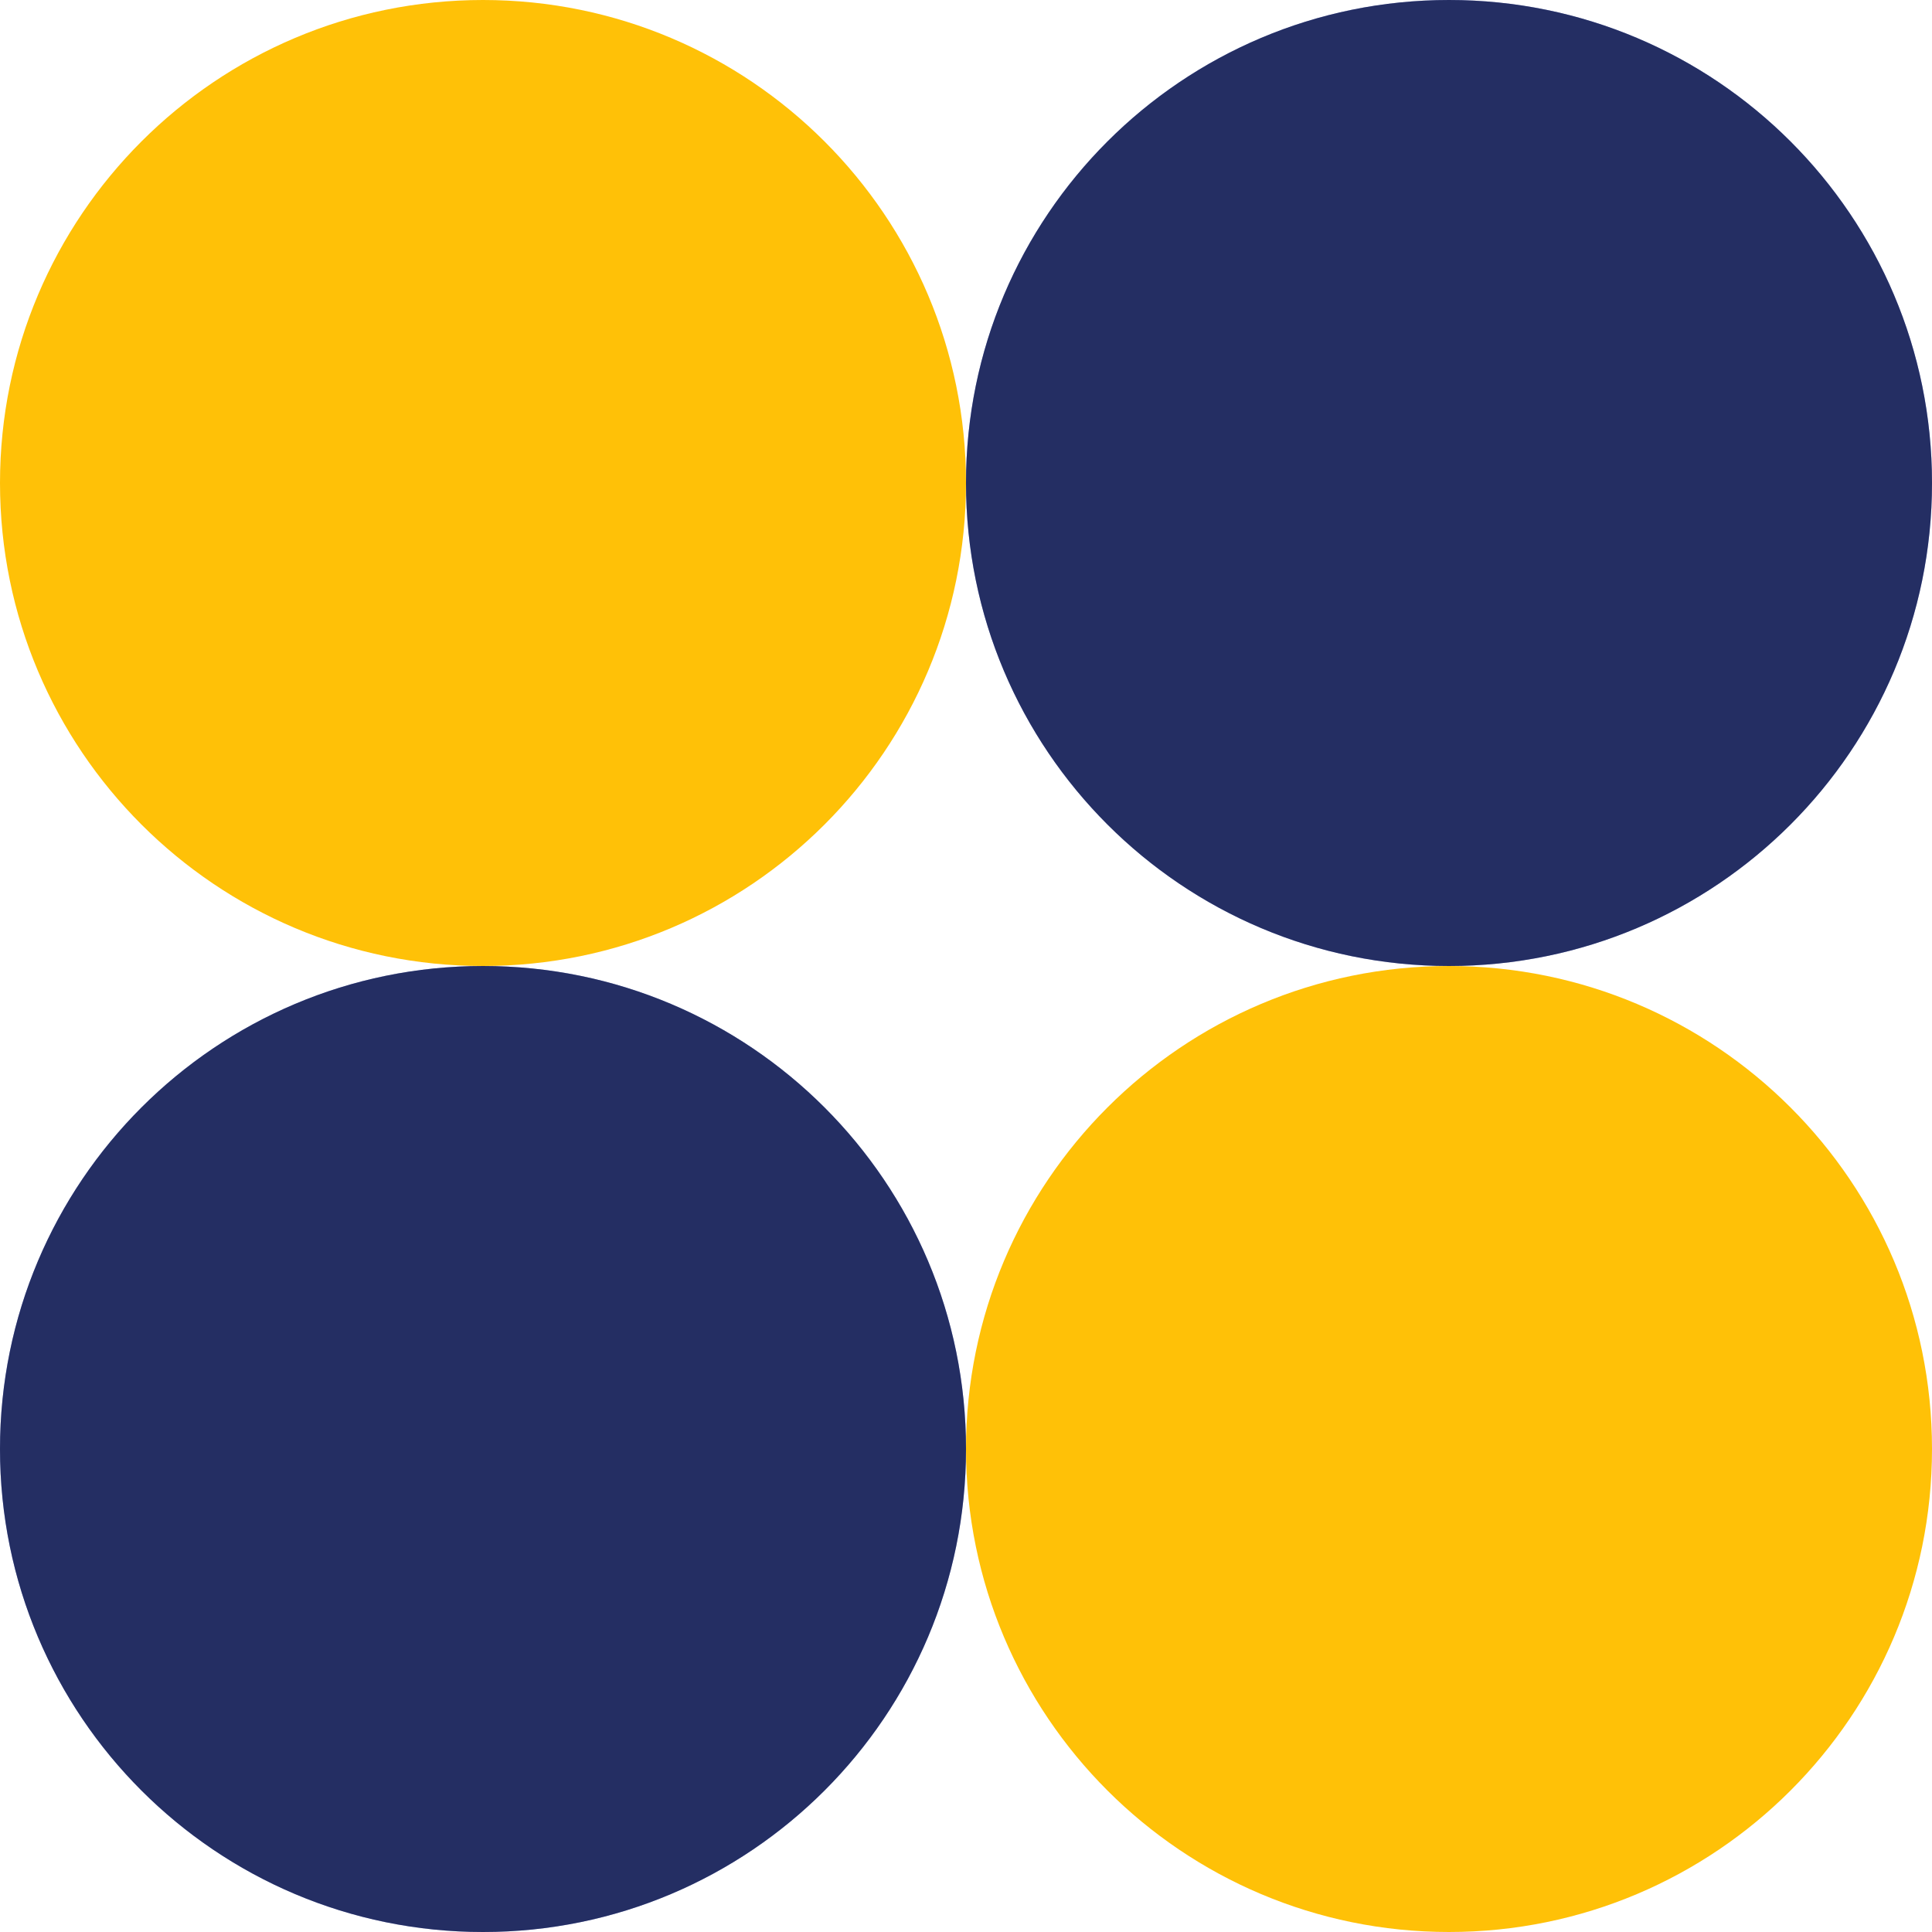
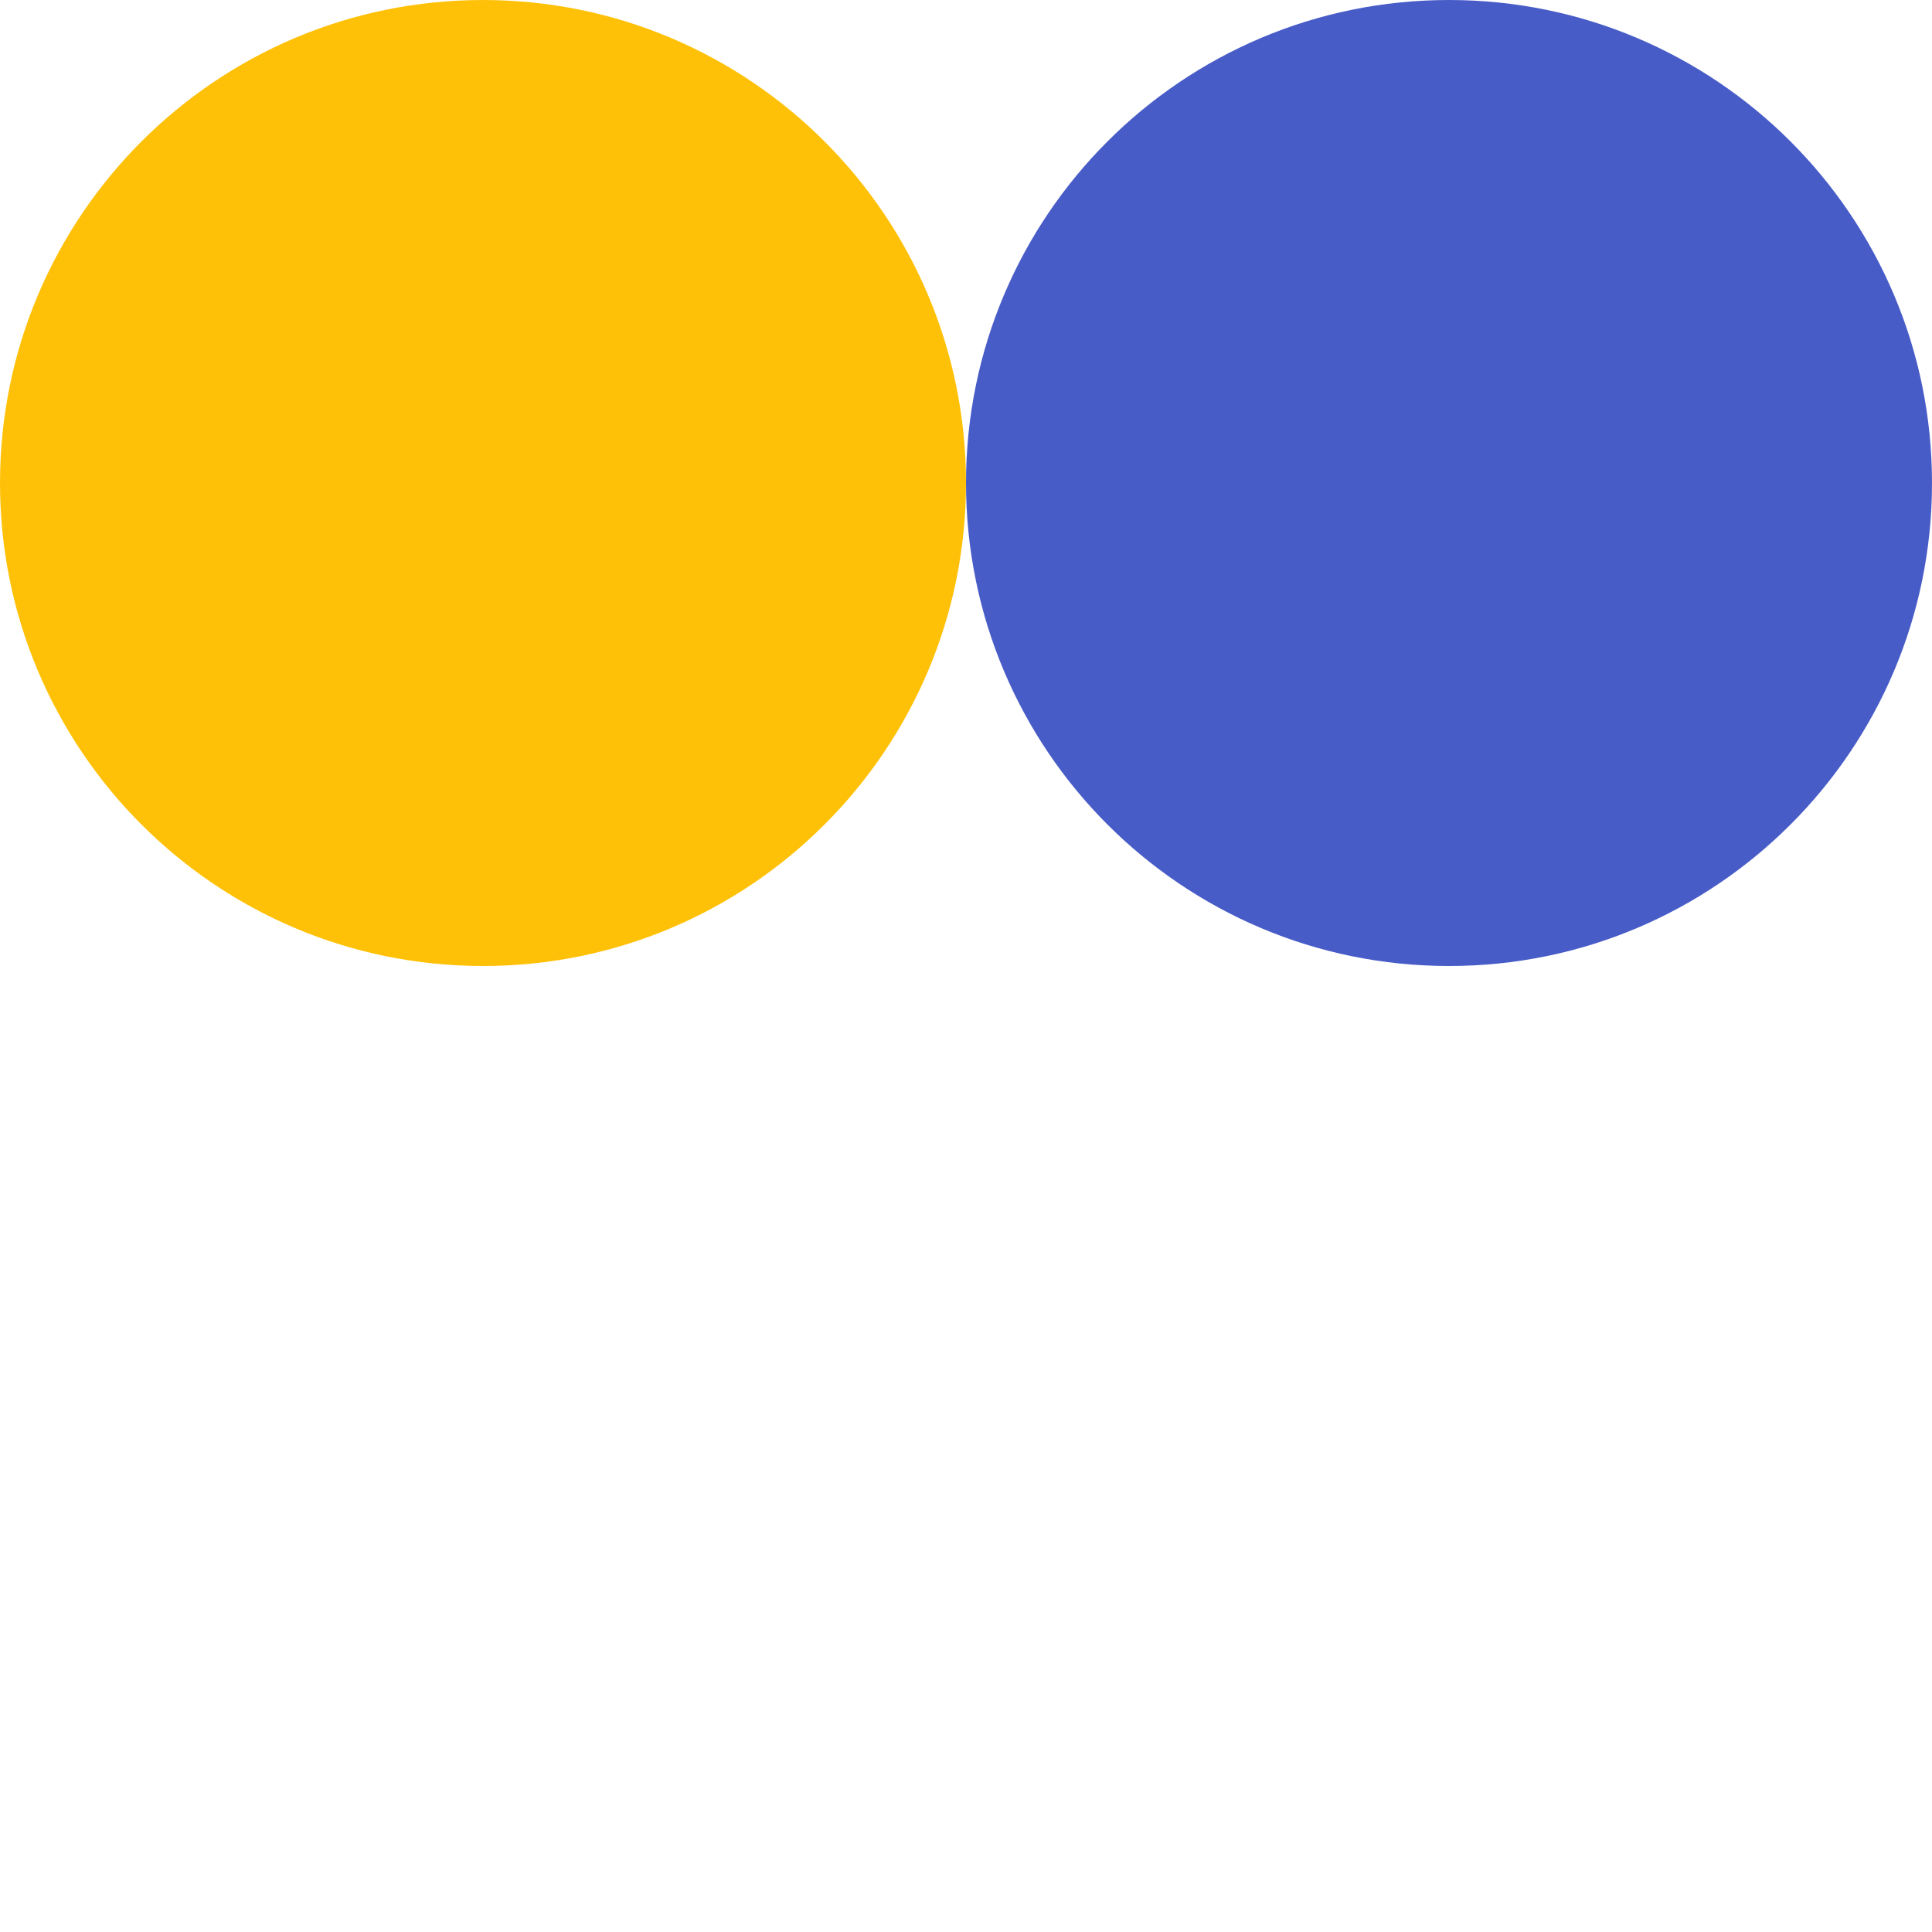
<svg xmlns="http://www.w3.org/2000/svg" width="50" height="50" viewBox="0 0 50 50" fill="none">
  <path d="M12.5 25C19.404 25 25 19.404 25 12.5C25 5.596 19.404 0 12.5 0C5.596 0 0 5.596 0 12.5C0 19.404 5.596 25 12.5 25Z" fill="#FFC107" />
-   <path d="M12.5 50C19.404 50 25 44.404 25 37.5C25 30.596 19.404 25 12.5 25C5.596 25 0 30.596 0 37.5C0 44.404 5.596 50 12.5 50Z" fill="#485CC7" />
-   <path d="M12.5 50C19.404 50 25 44.404 25 37.5C25 30.596 19.404 25 12.5 25C5.596 25 0 30.596 0 37.5C0 44.404 5.596 50 12.5 50Z" fill="black" fill-opacity="0.5" />
  <path d="M37.5 25C44.404 25 50 19.404 50 12.5C50 5.596 44.404 0 37.5 0C30.596 0 25 5.596 25 12.5C25 19.404 30.596 25 37.5 25Z" fill="#485CC7" />
-   <path d="M37.5 25C44.404 25 50 19.404 50 12.5C50 5.596 44.404 0 37.5 0C30.596 0 25 5.596 25 12.5C25 19.404 30.596 25 37.5 25Z" fill="black" fill-opacity="0.5" />
-   <path d="M37.5 50C44.404 50 50 44.404 50 37.5C50 30.596 44.404 25 37.5 25C30.596 25 25 30.596 25 37.5C25 44.404 30.596 50 37.5 50Z" fill="#FFC107" />
</svg>